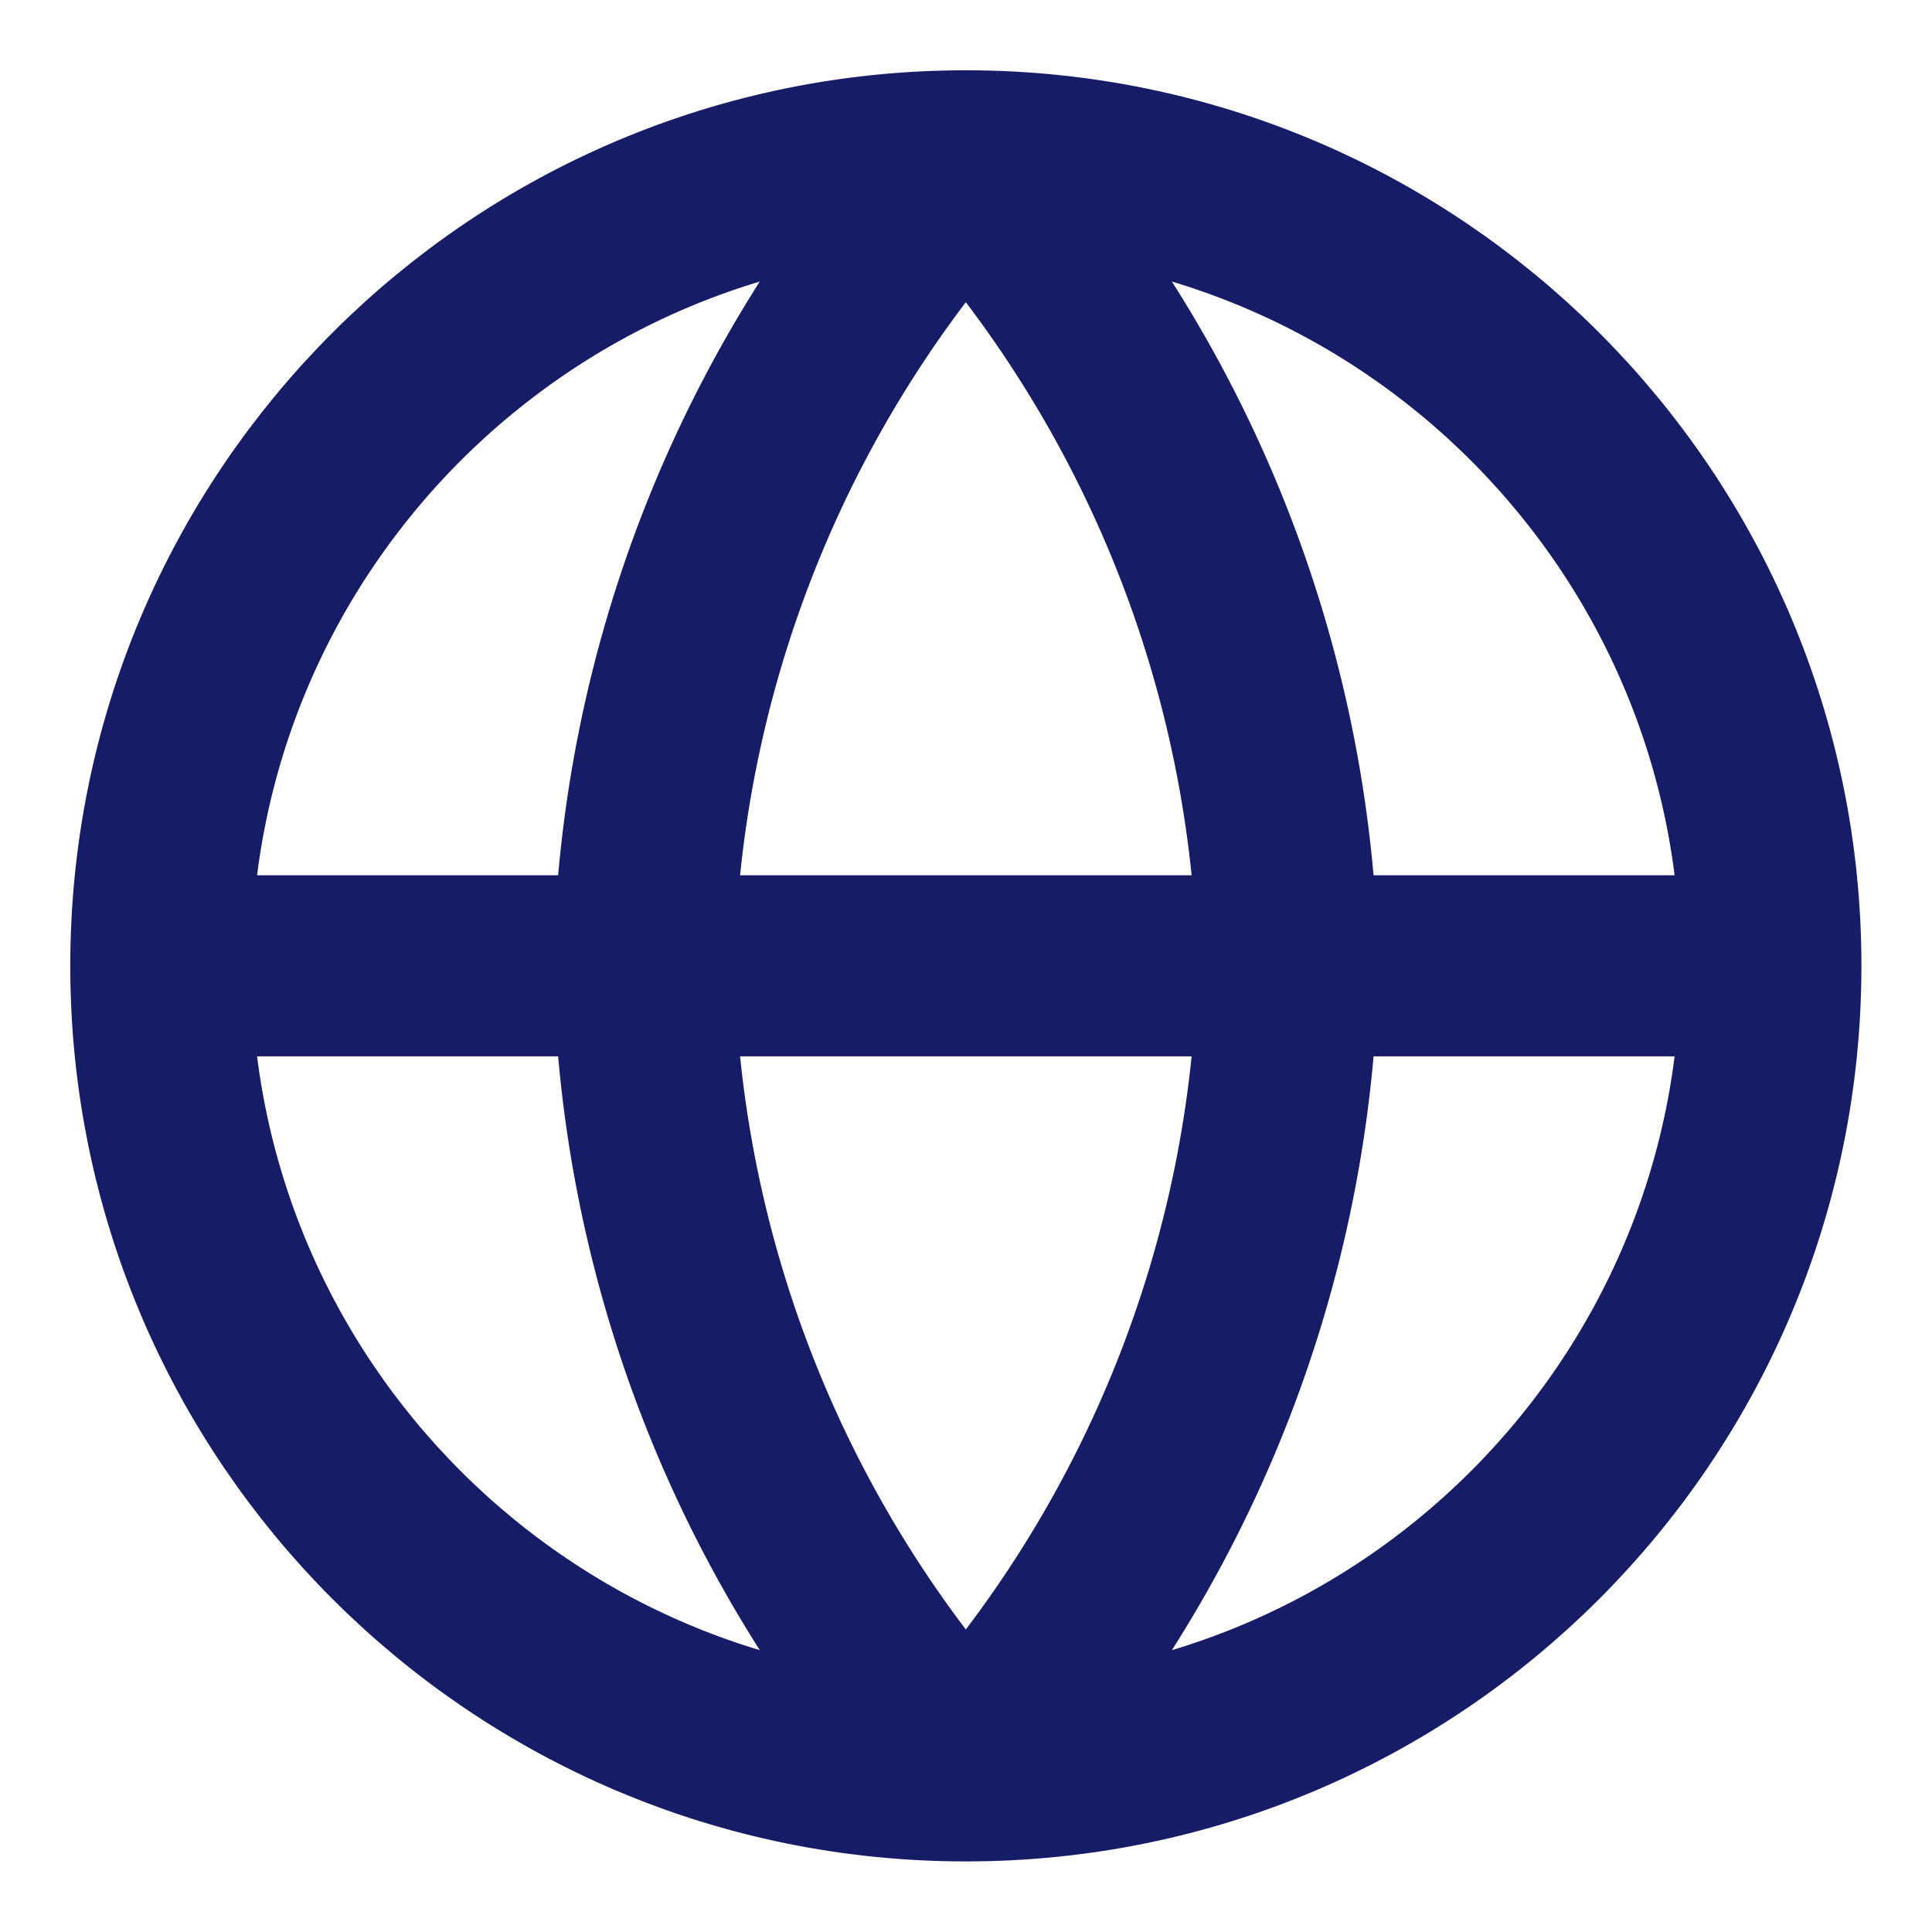
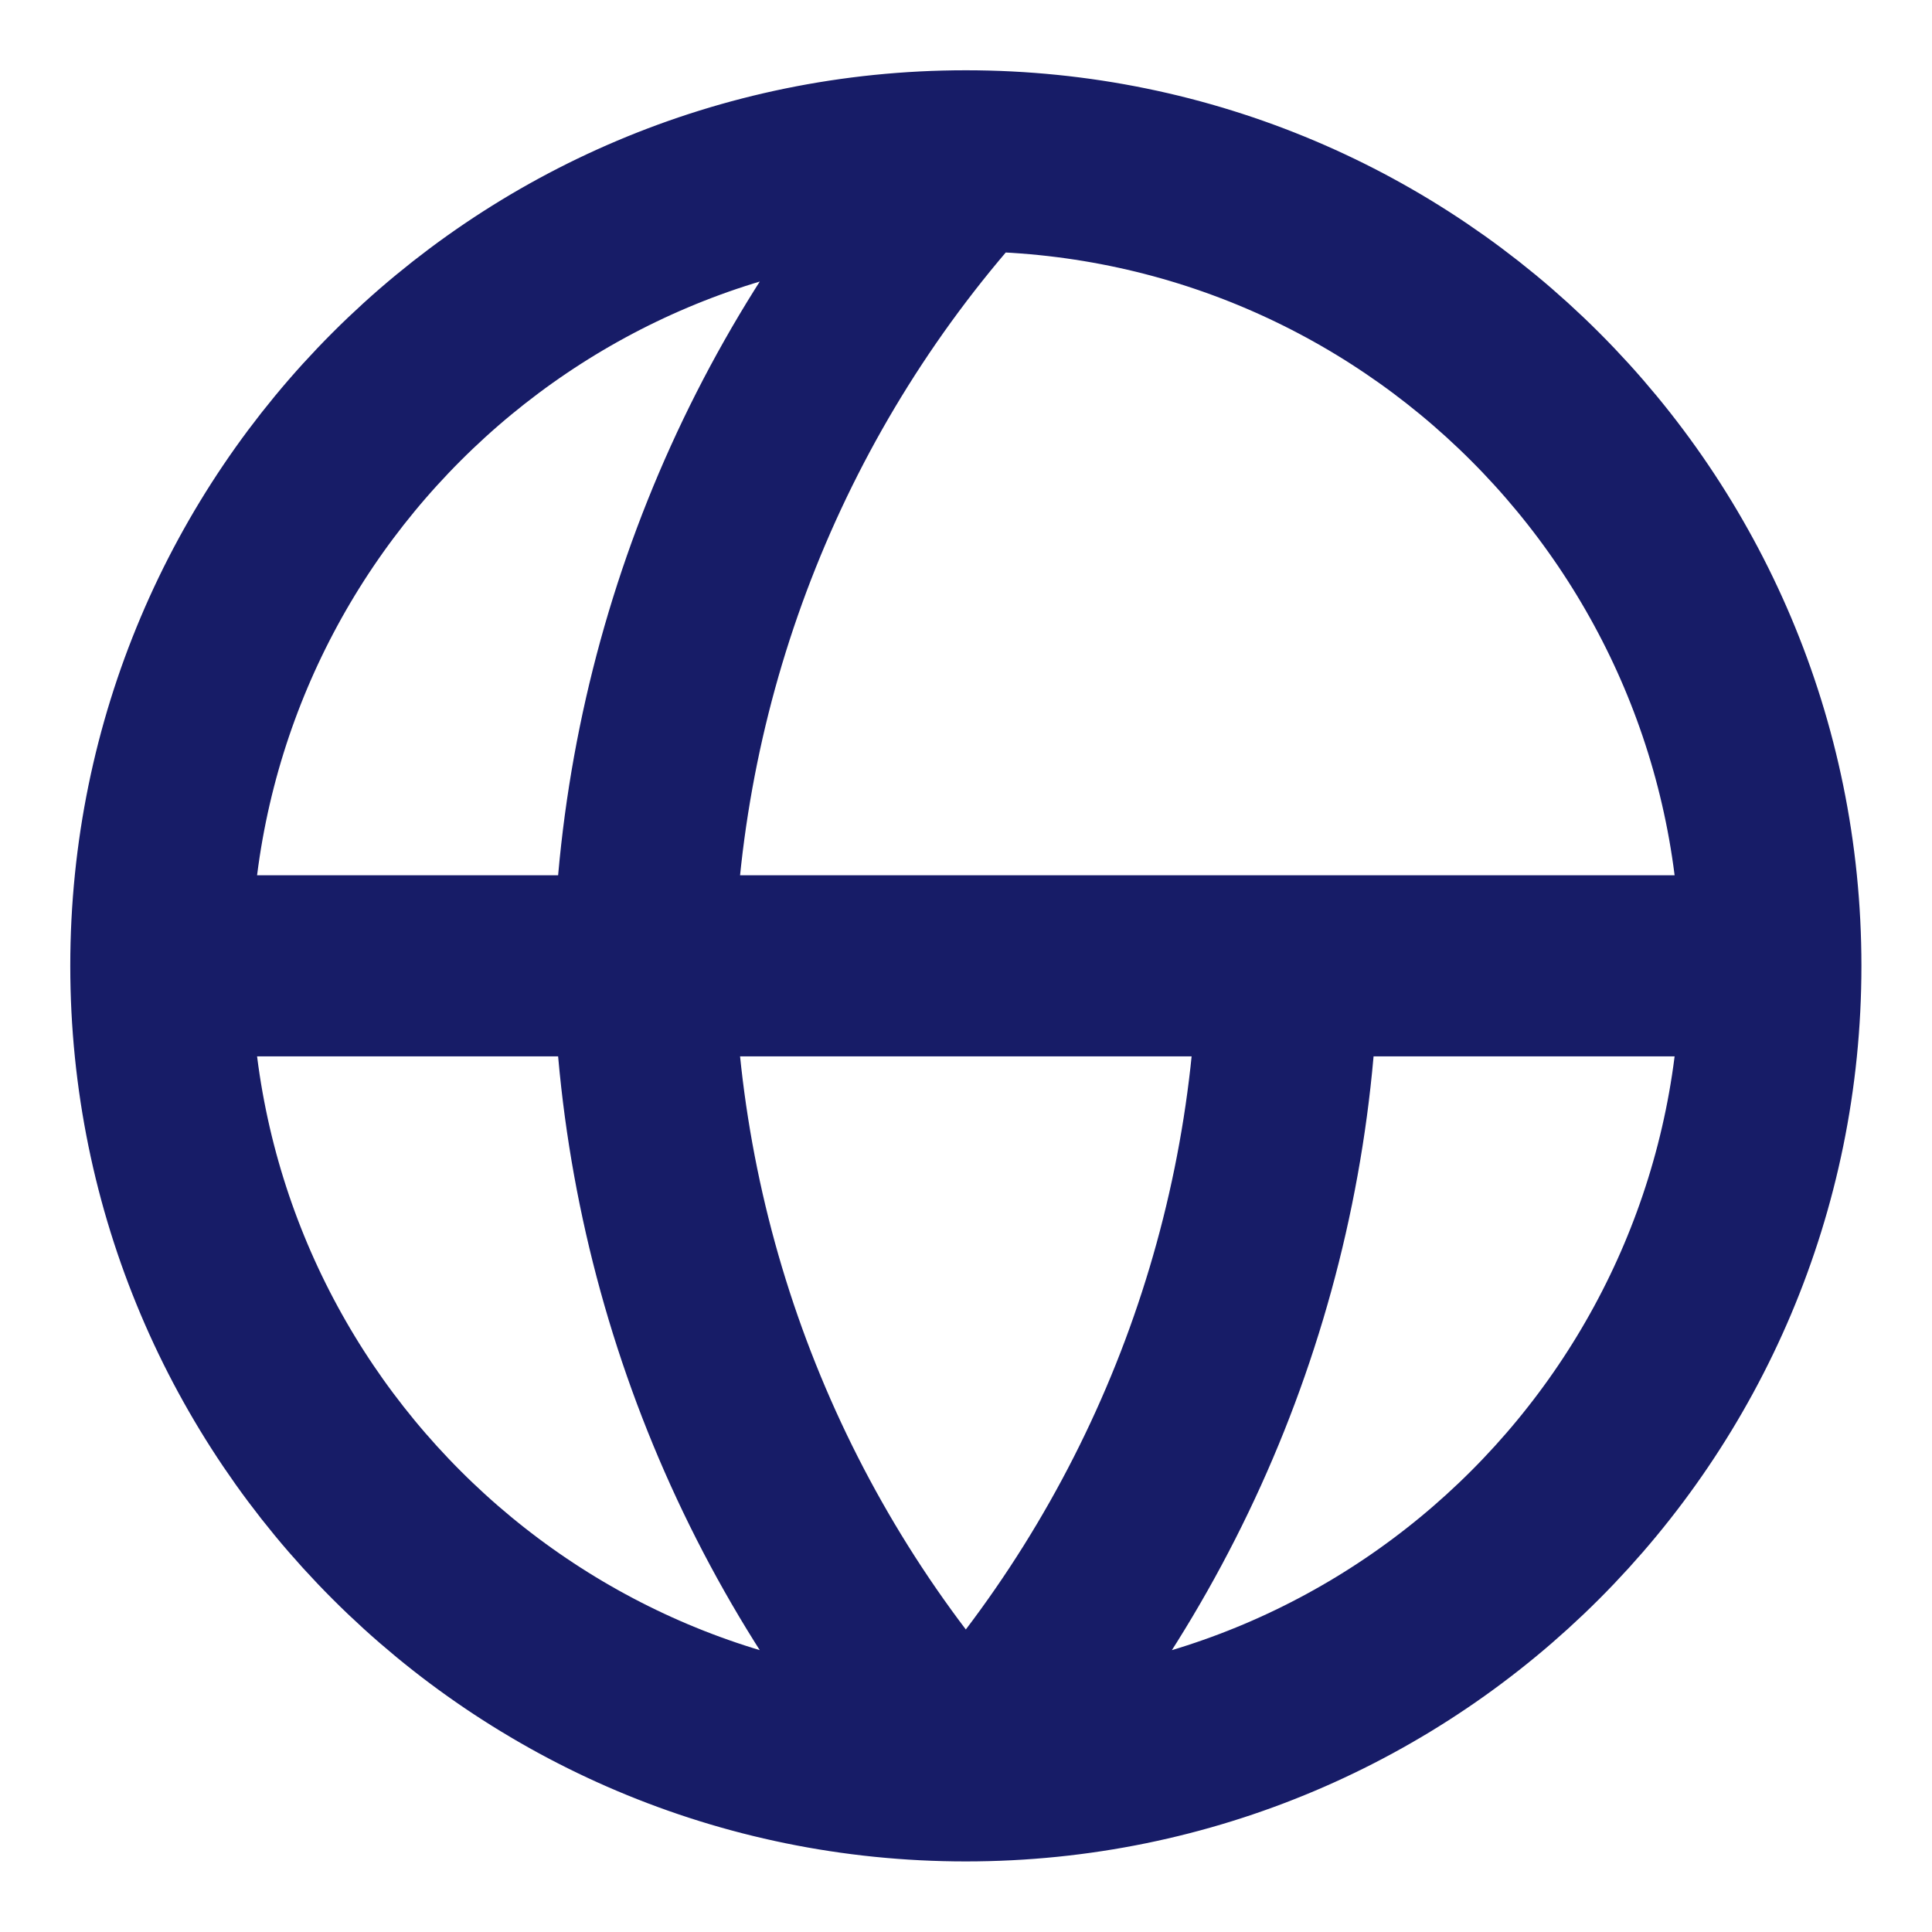
<svg xmlns="http://www.w3.org/2000/svg" width="32" height="32" viewBox="0 0 32 32" fill="none">
-   <path d="M29.331 15.997C29.331 23.361 23.361 29.331 15.997 29.331M29.331 15.997C29.331 8.634 23.361 2.664 15.997 2.664M29.331 15.997H2.664M15.997 29.331C8.634 29.331 2.664 23.361 2.664 15.997M15.997 29.331C19.332 25.68 21.228 20.941 21.331 15.997C21.228 11.053 19.332 6.315 15.997 2.664M15.997 29.331C12.662 25.68 10.767 20.941 10.664 15.997C10.767 11.053 12.662 6.315 15.997 2.664M2.664 15.997C2.664 8.634 8.634 2.664 15.997 2.664" stroke="#171C67" stroke-width="3" stroke-linecap="round" stroke-linejoin="round" />
+   <path d="M29.331 15.997C29.331 23.361 23.361 29.331 15.997 29.331M29.331 15.997C29.331 8.634 23.361 2.664 15.997 2.664M29.331 15.997H2.664M15.997 29.331C8.634 29.331 2.664 23.361 2.664 15.997M15.997 29.331C19.332 25.68 21.228 20.941 21.331 15.997M15.997 29.331C12.662 25.68 10.767 20.941 10.664 15.997C10.767 11.053 12.662 6.315 15.997 2.664M2.664 15.997C2.664 8.634 8.634 2.664 15.997 2.664" stroke="#171C67" stroke-width="3" stroke-linecap="round" stroke-linejoin="round" />
</svg>